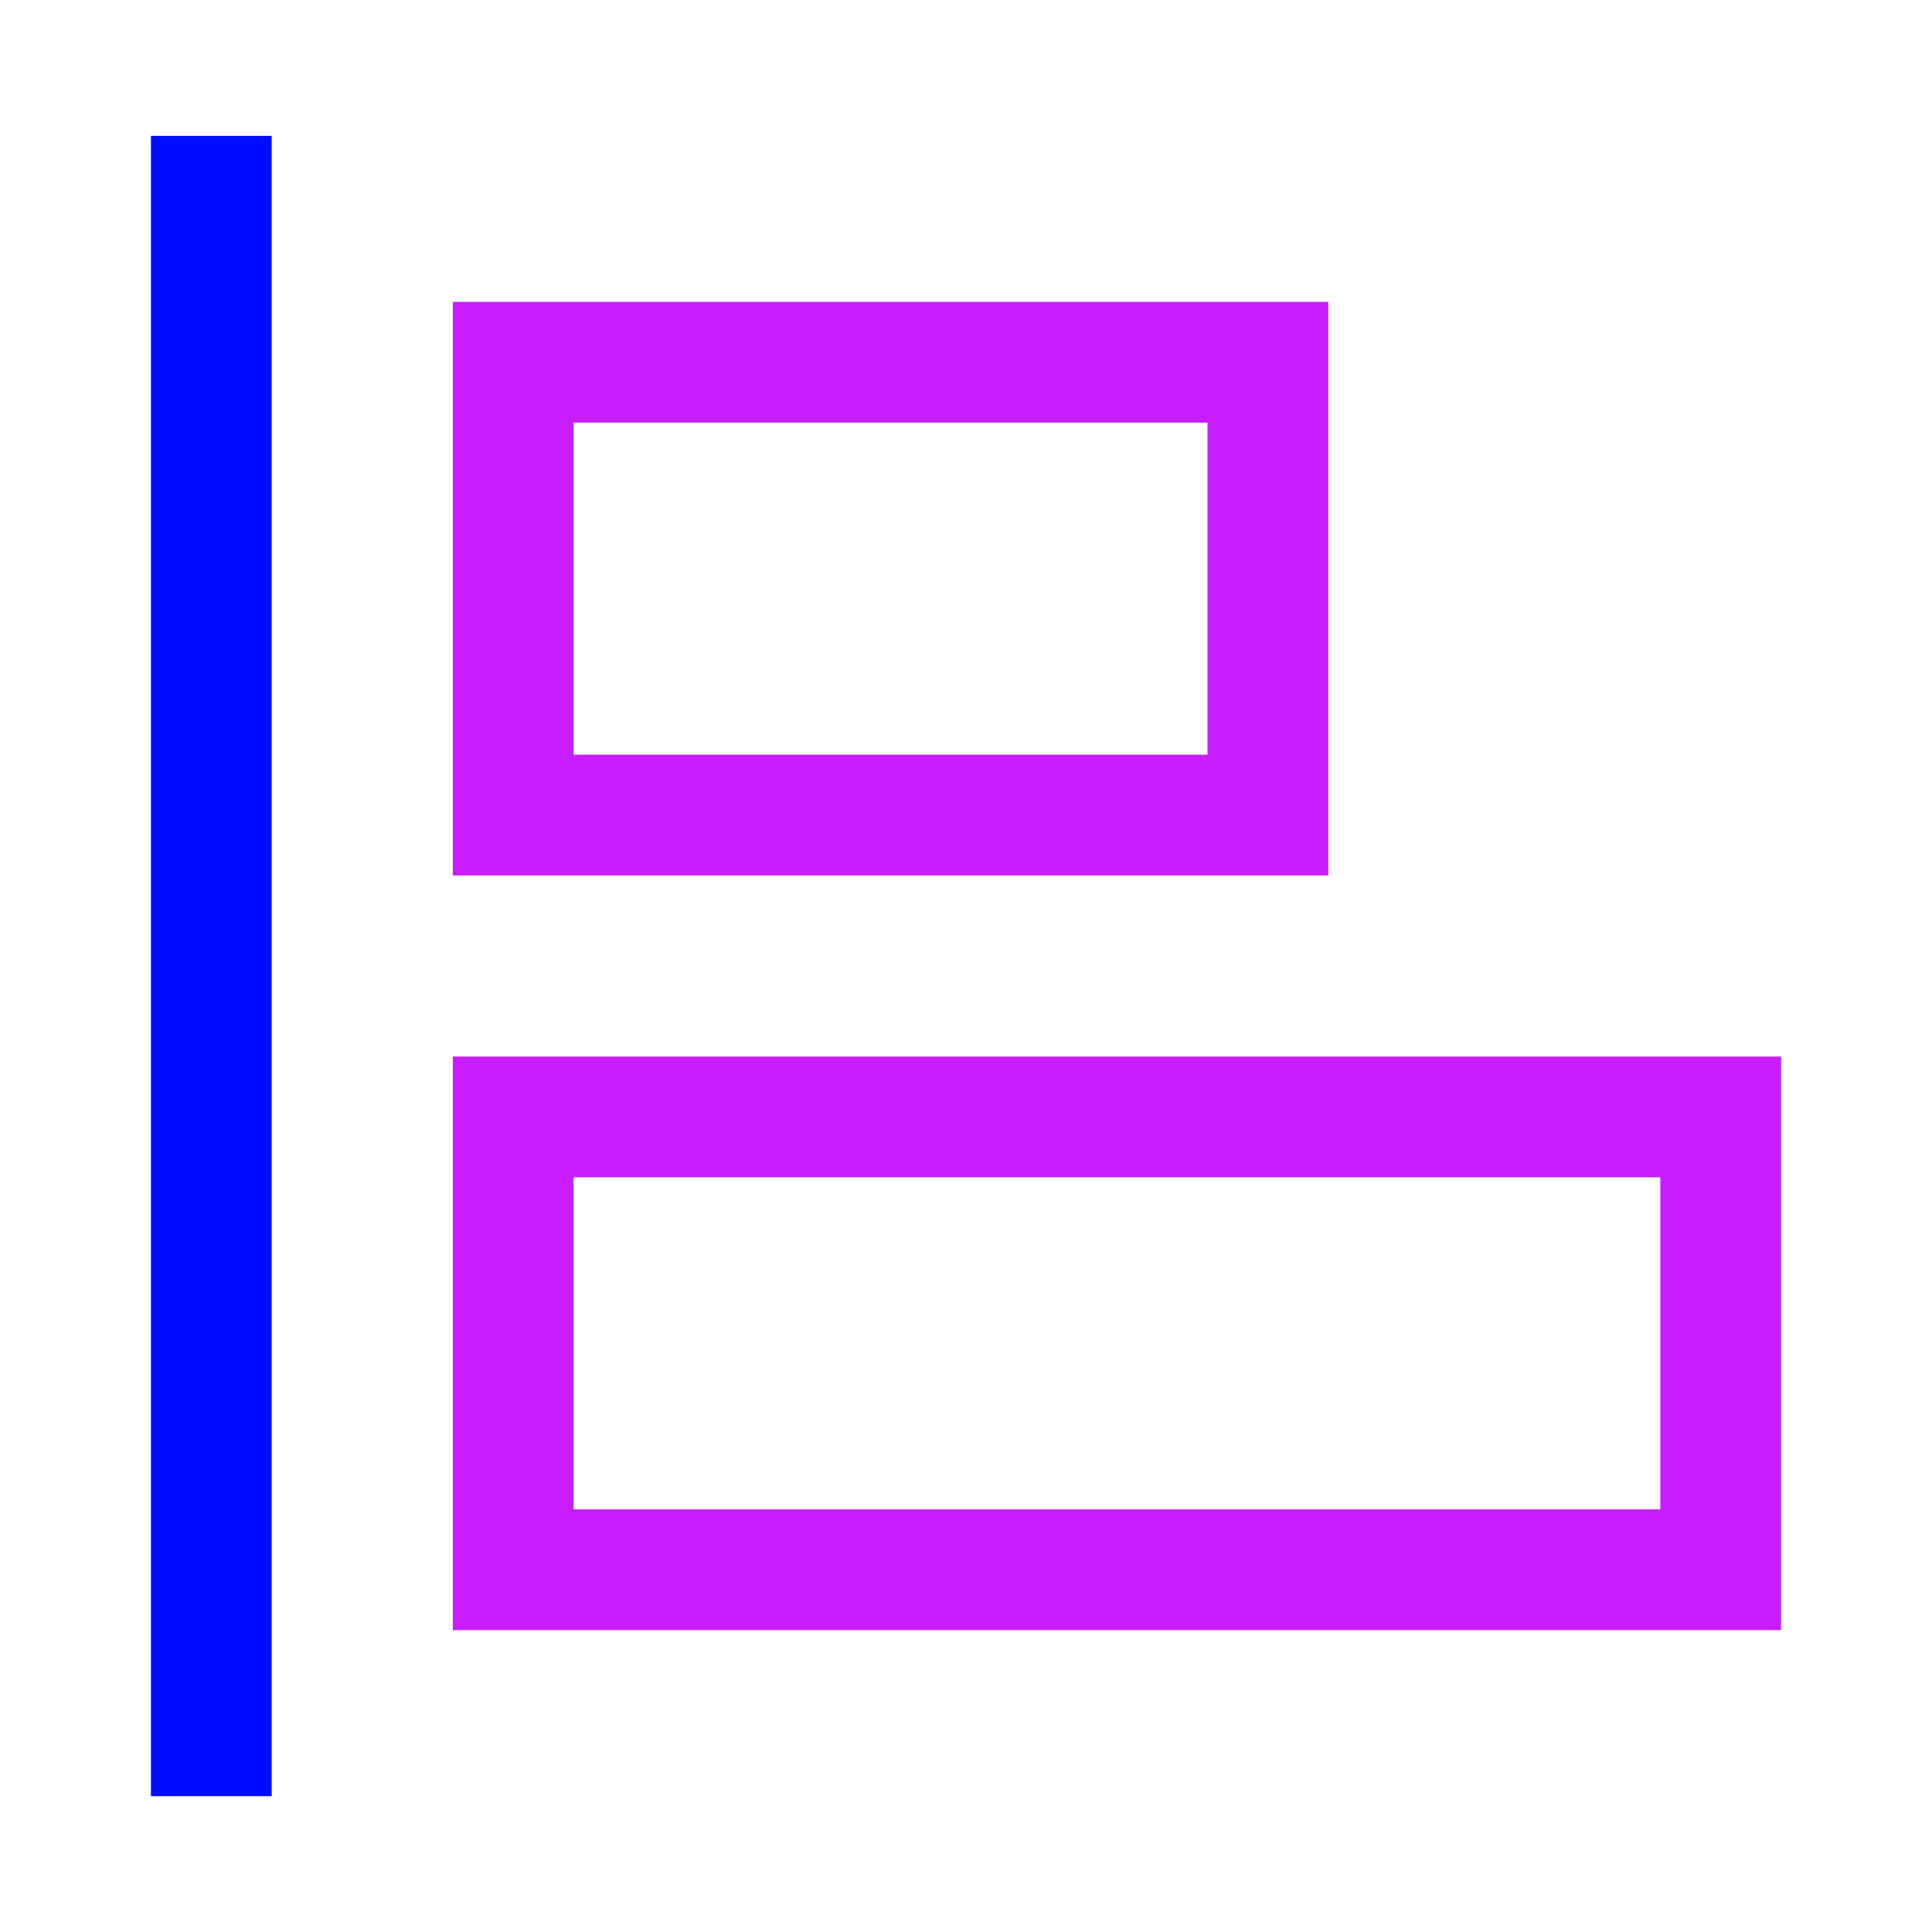
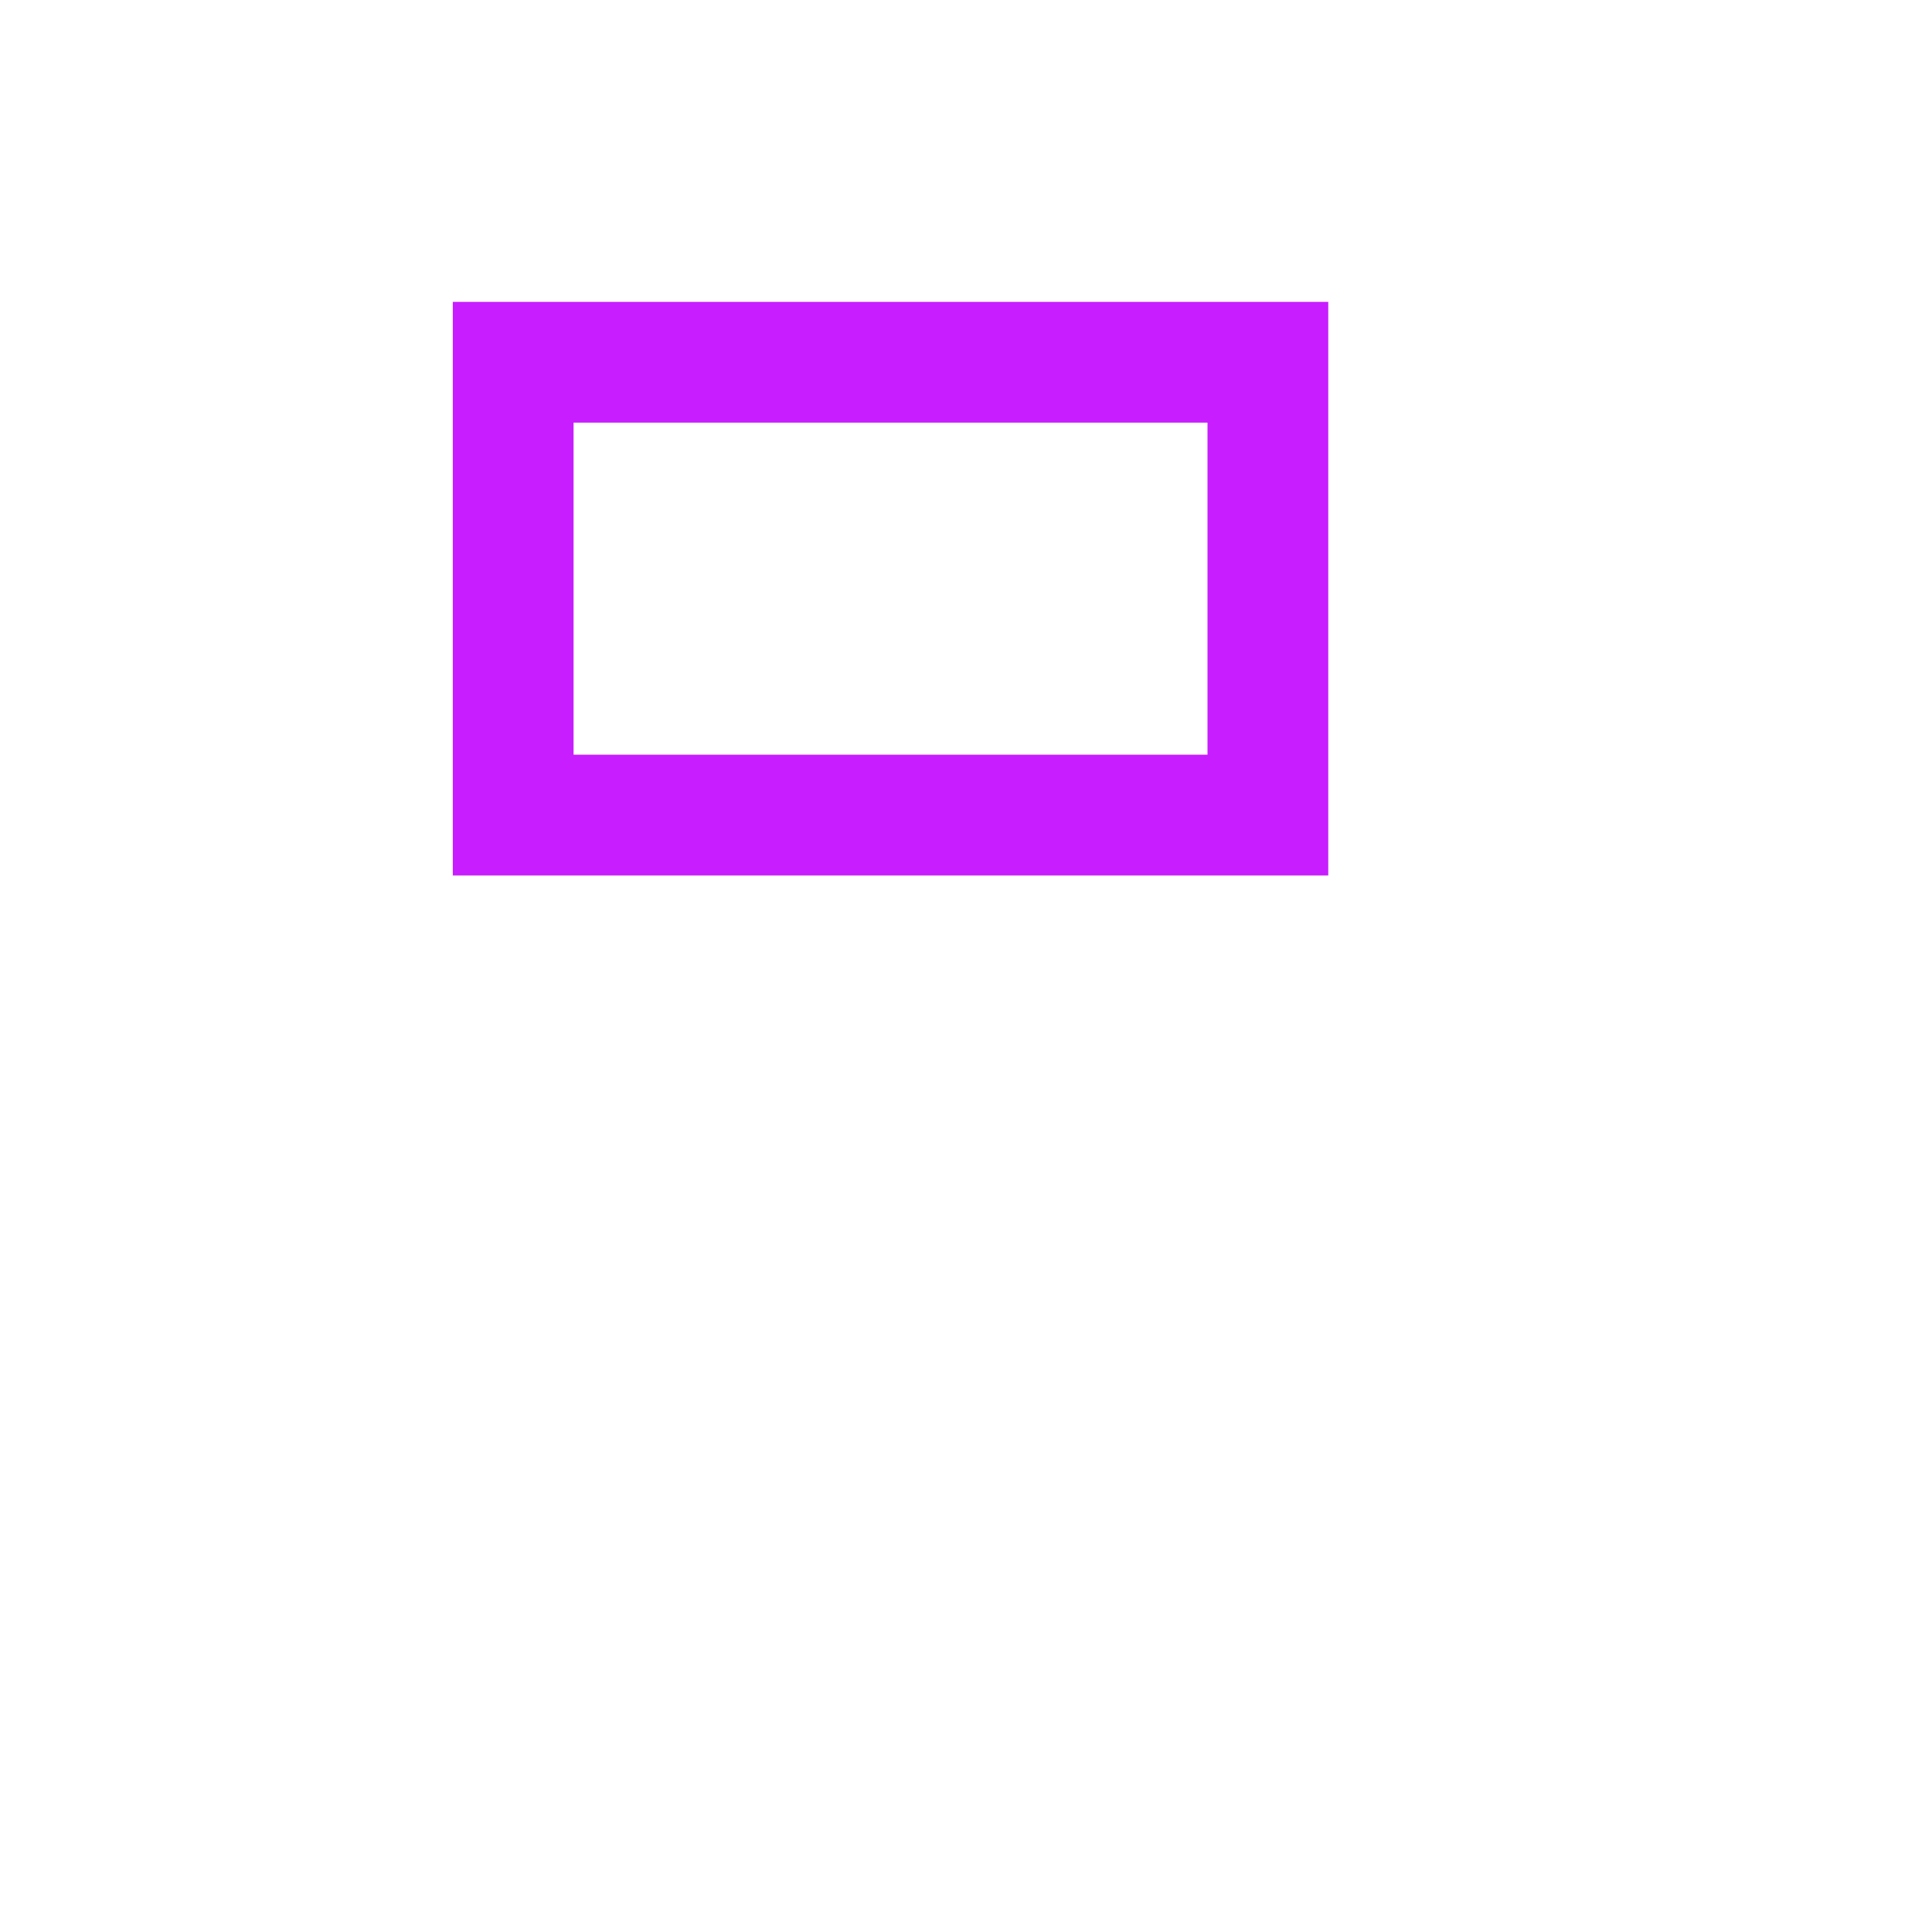
<svg xmlns="http://www.w3.org/2000/svg" fill="none" viewBox="-0.75 -0.75 24 24" id="Align-Left-1--Streamline-Sharp-Neon">
  <desc>
    Align Left 1 Streamline Icon: https://streamlinehq.com
  </desc>
  <g id="align-left-1--align-design-left-horizontal">
-     <path id="Rectangle 599" stroke="#c71dff" d="M5.625 13.125h15v5.625H5.625v-5.625Z" stroke-width="1.5" />
    <path id="Rectangle 600" stroke="#c71dff" d="M5.625 3.75h9.375v5.625H5.625V3.75Z" stroke-width="1.5" />
-     <path id="Vector 1397" stroke="#000cfe" d="M1.875 0.938v20.625" stroke-width="1.5" />
  </g>
</svg>